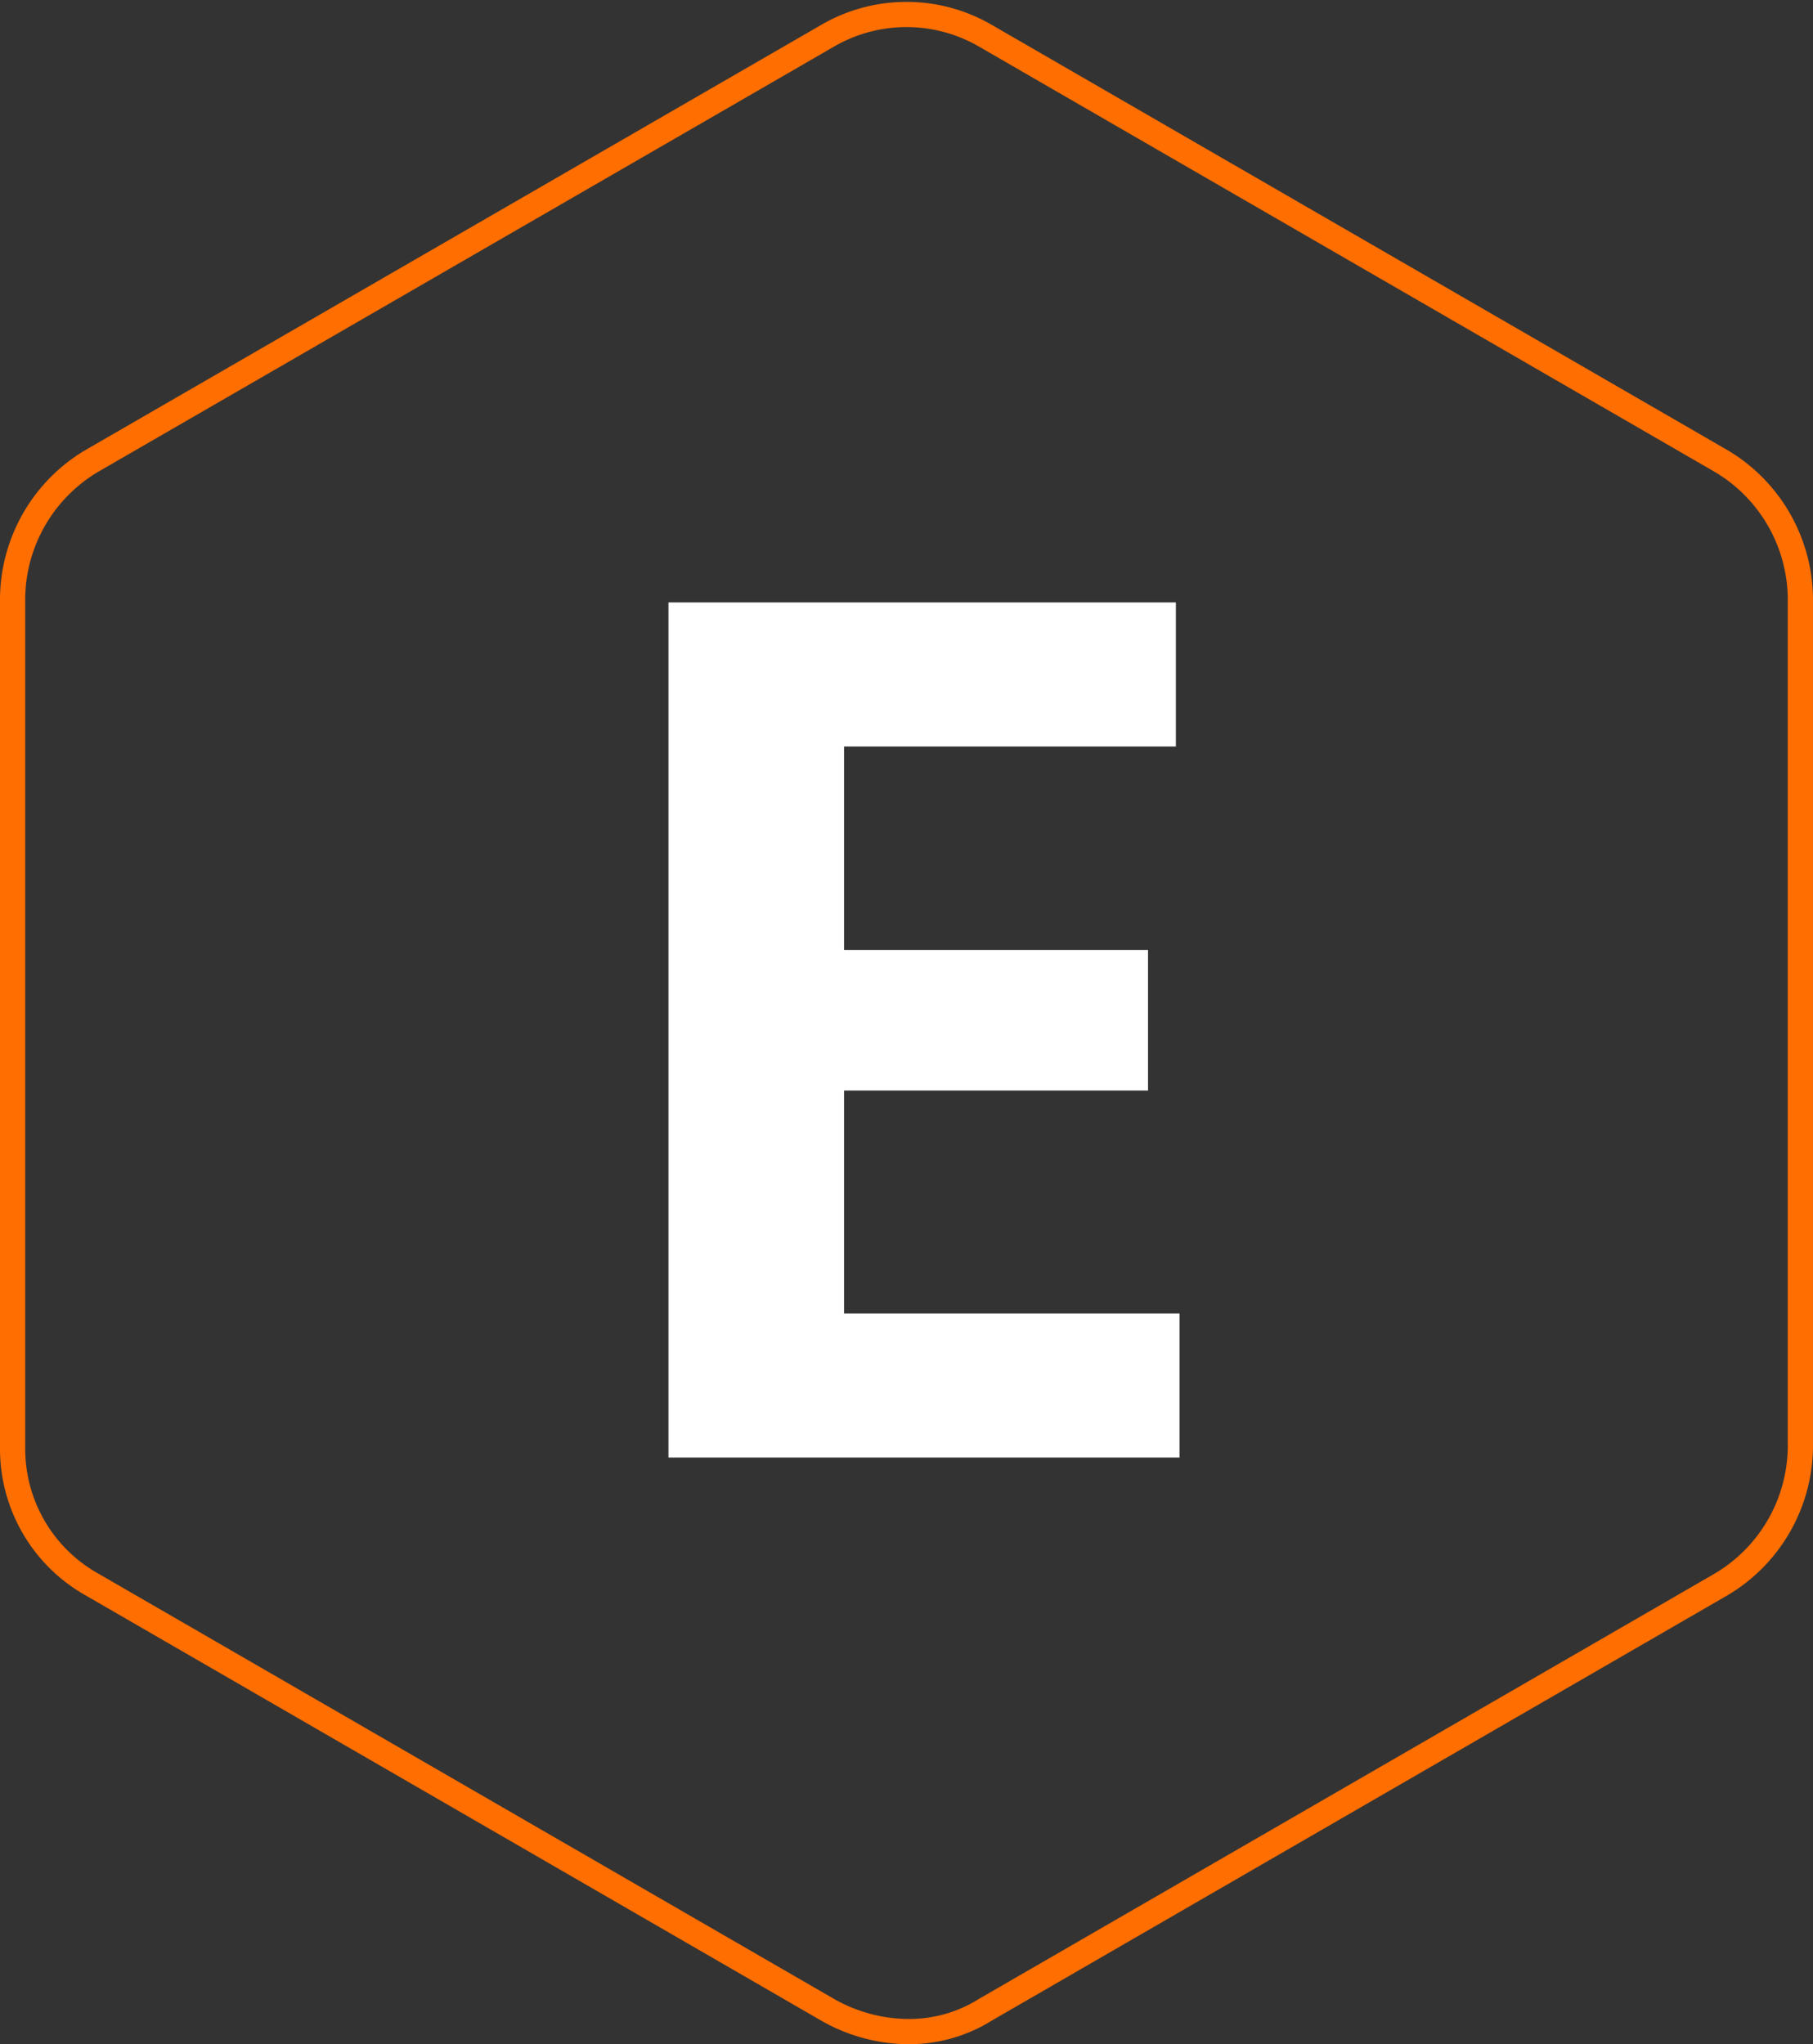
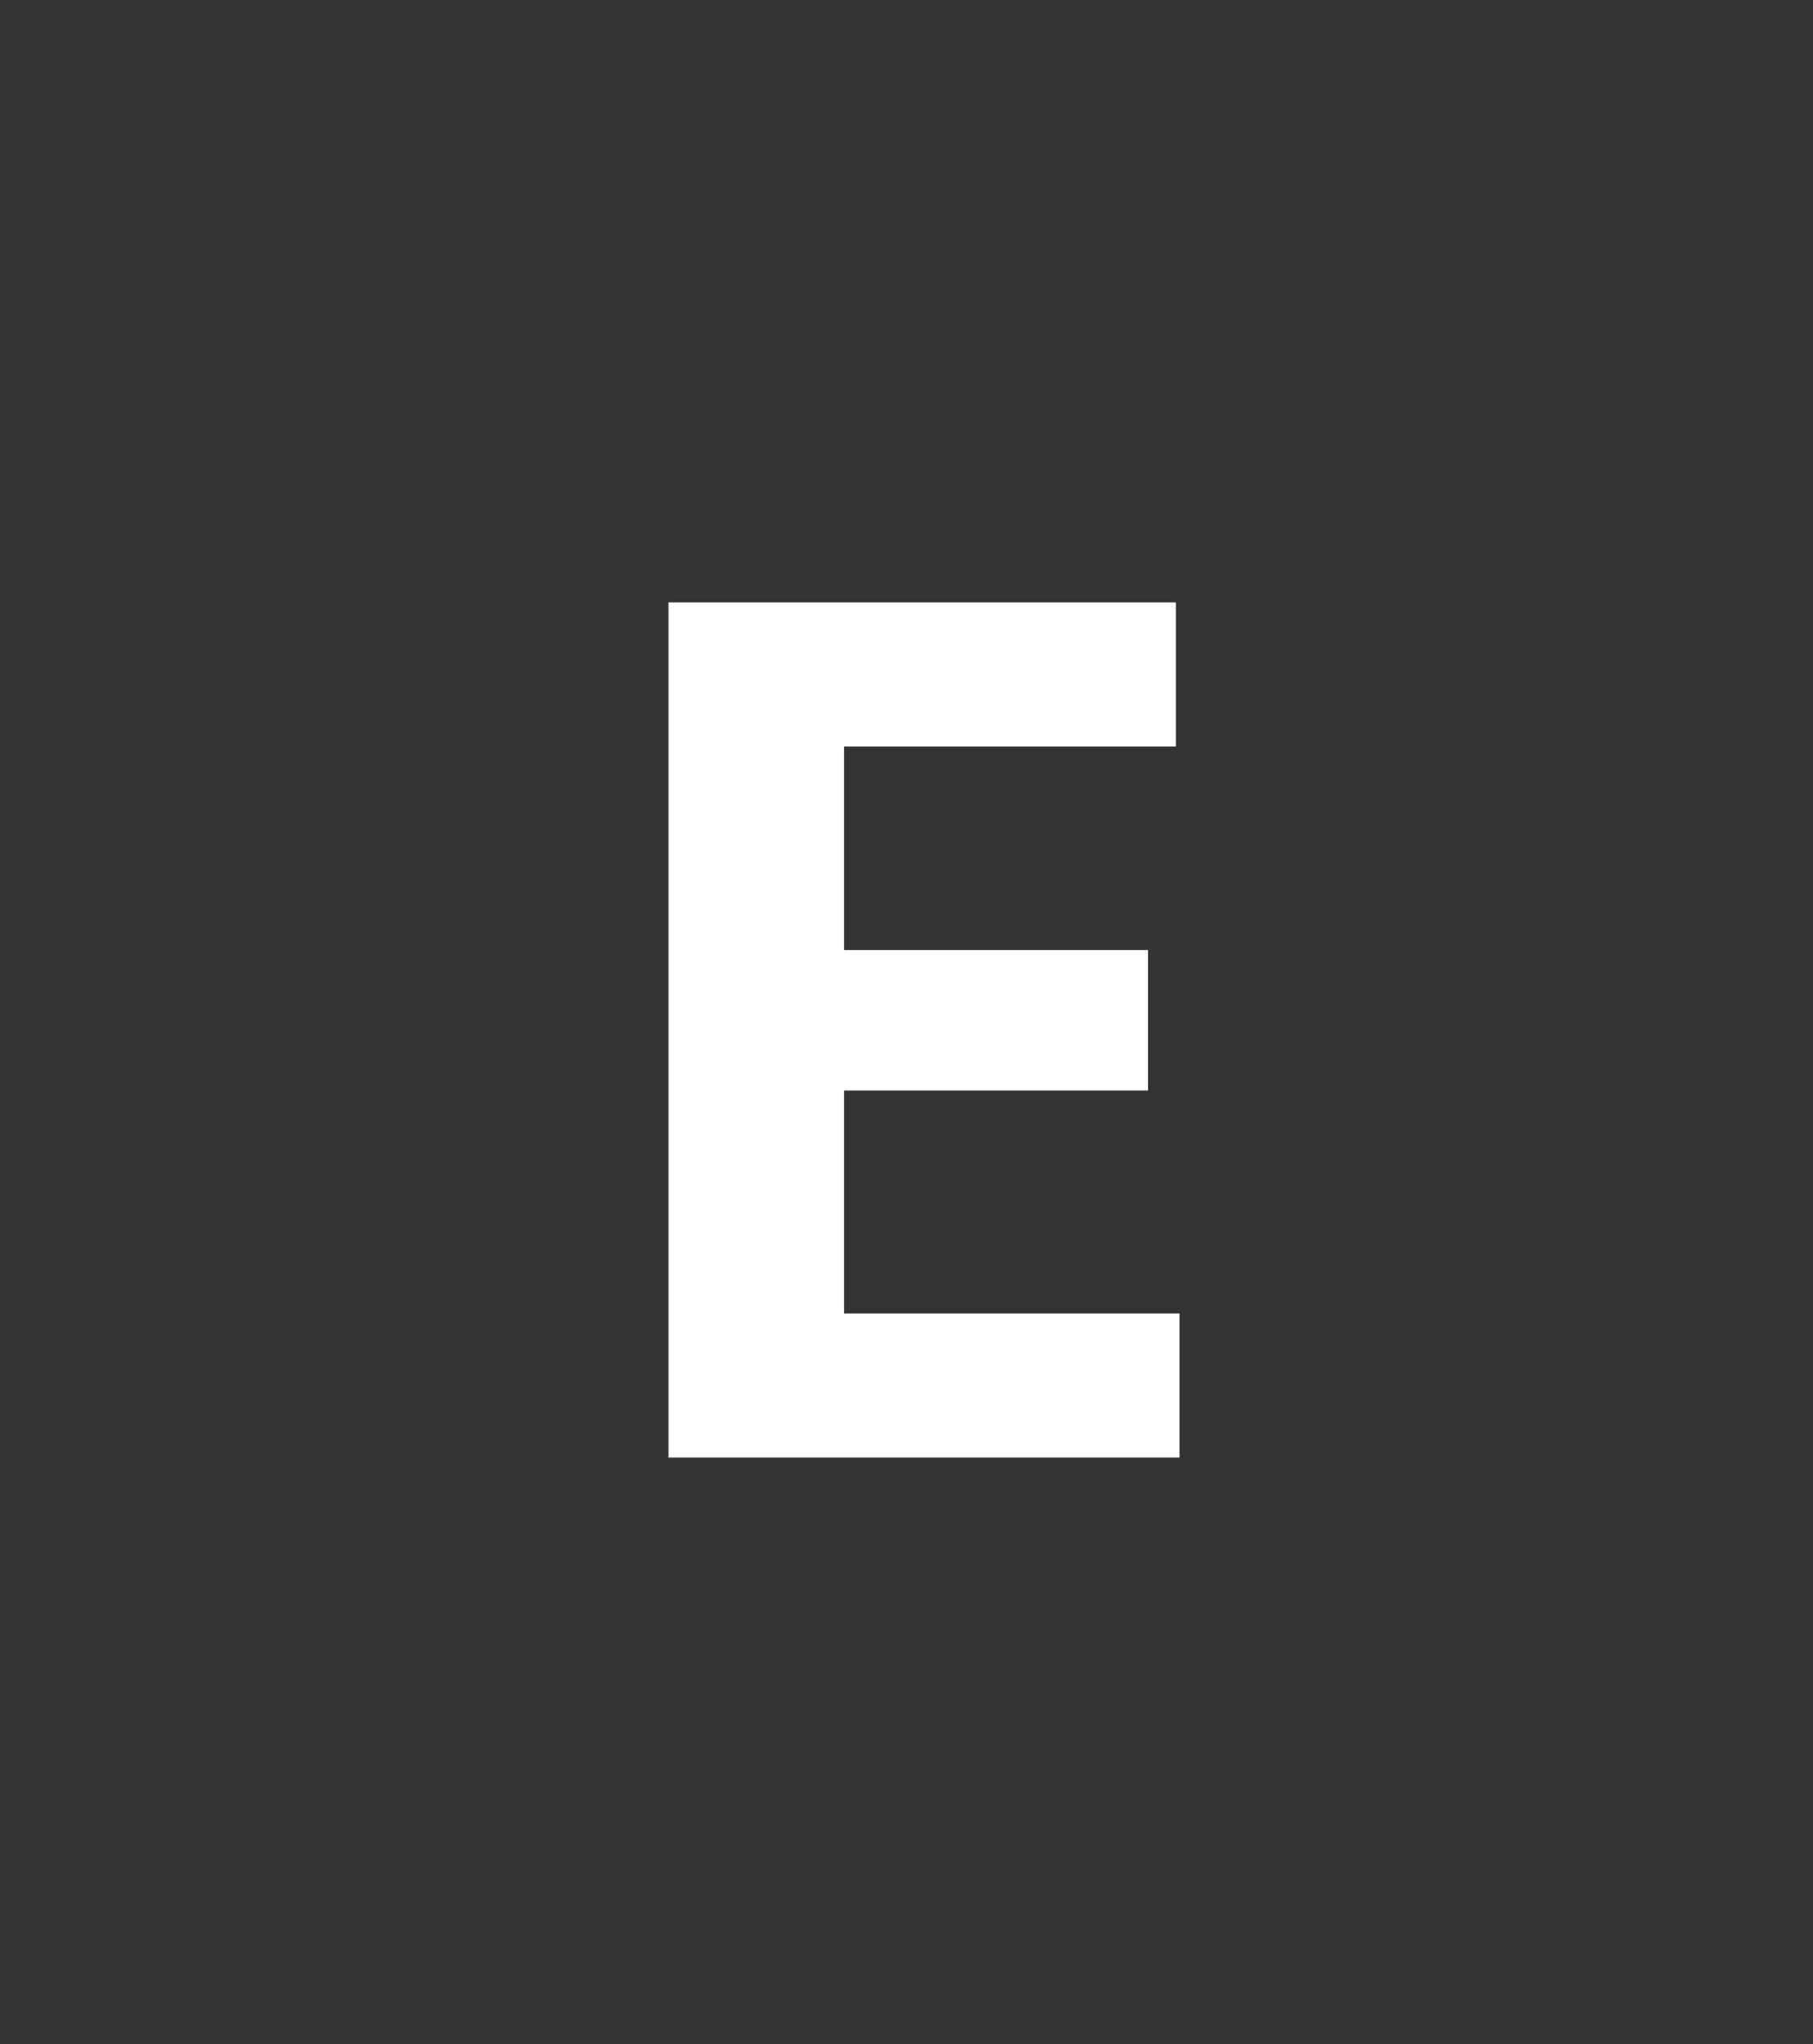
<svg xmlns="http://www.w3.org/2000/svg" width="71.918" height="81.074" viewBox="0 0 71.918 81.074">
  <rect x="0" y="0" width="71.918" height="81.074" fill="#333333" stroke="none" />
  <g id="picto_E" data-name="picto E" transform="translate(0.5 0.574)">
    <g id="Calque_2" data-name="Calque 2">
-       <path id="Tracé_783" data-name="Tracé 783" d="M67.775,17.9,38.6,1.039a6.23,6.23,0,0,0-6.281,0L3.134,17.9A6.41,6.41,0,0,0,0,23.312v33.73a6.167,6.167,0,0,0,3.14,5.41L32.319,79.317a6.535,6.535,0,0,0,3.136.871h.109a5.691,5.691,0,0,0,3.035-.872L67.779,62.451a6.408,6.408,0,0,0,3.138-5.408V23.309A6.406,6.406,0,0,0,67.775,17.9Z" transform="translate(0 -0.189)" fill="none" stroke="#ff6e00" stroke-width="1" />
-     </g>
+       </g>
    <g id="Calque_4" data-name="Calque 4" transform="translate(26.016 23.318)">
      <g id="Groupe_254" data-name="Groupe 254">
        <path id="Tracé_784" data-name="Tracé 784" d="M82.594,56.219v5.716H69.431v8.071H81.489v5.572H69.431v8.84H82.738v5.716H62.465V56.219Z" transform="translate(-62.465 -56.219)" fill="#fff" />
      </g>
    </g>
  </g>
</svg>